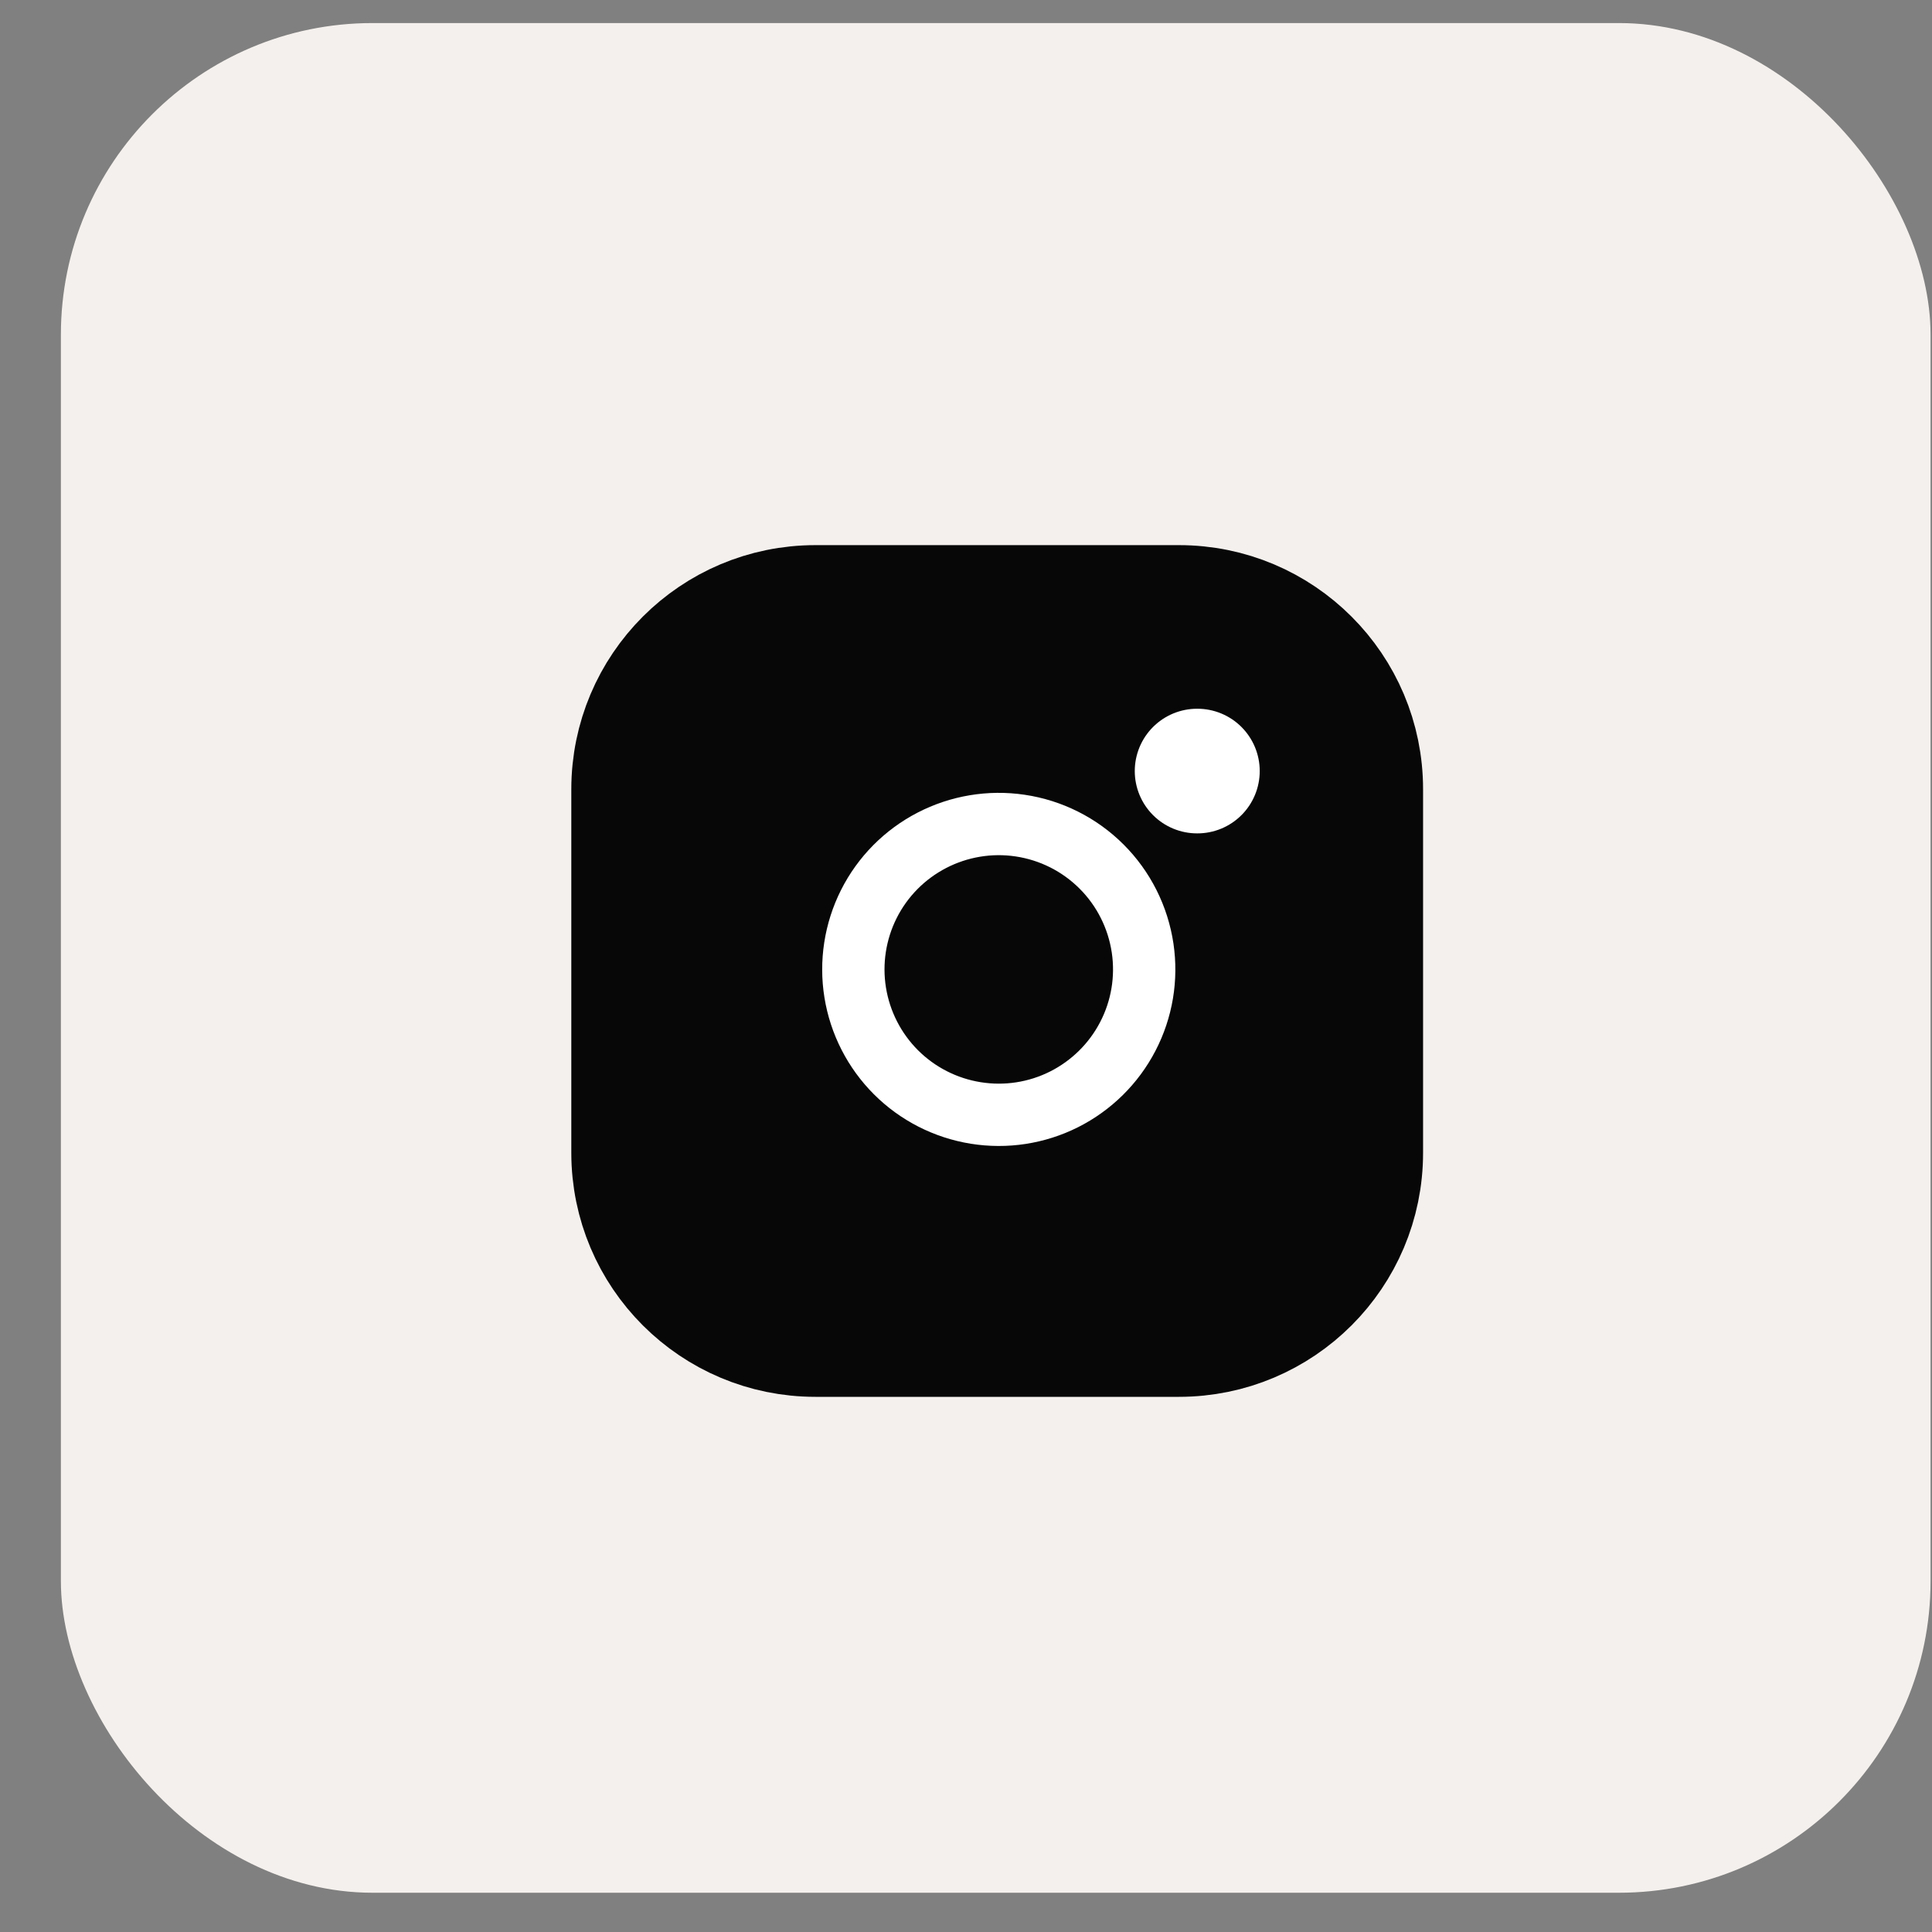
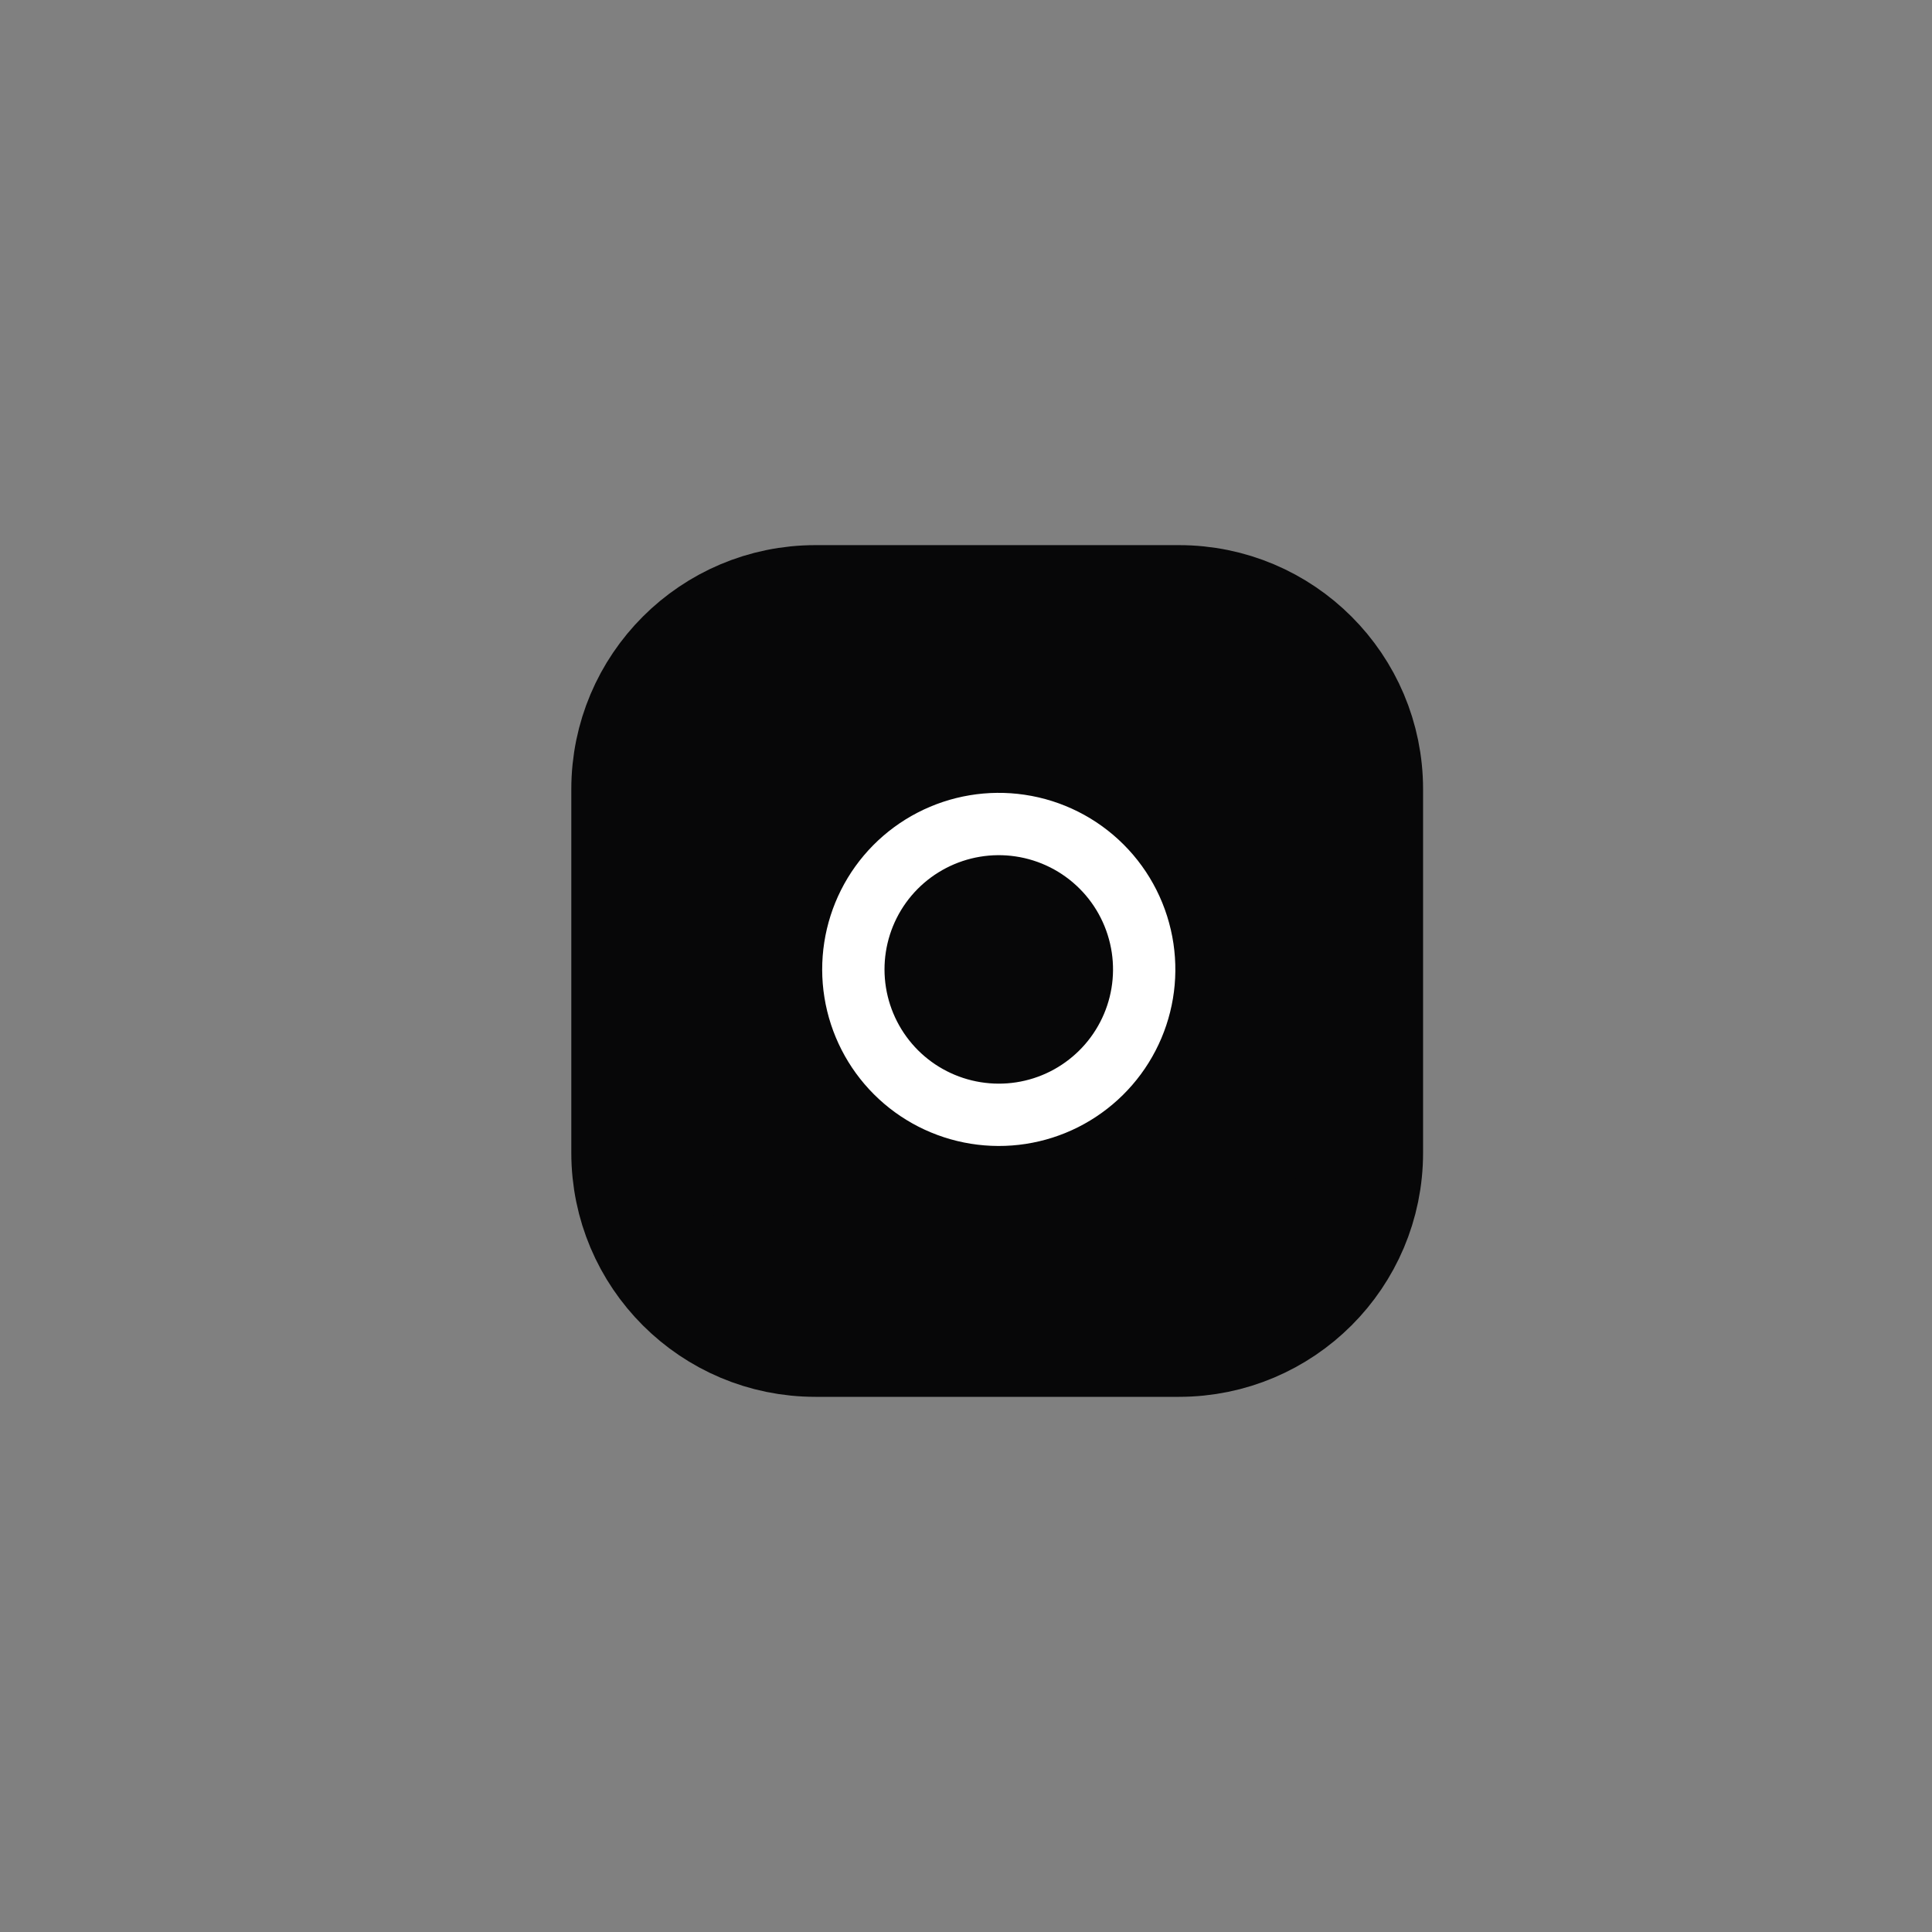
<svg xmlns="http://www.w3.org/2000/svg" width="31" height="31" viewBox="0 0 31 31" fill="none">
  <rect x="0" y="0" width="31" height="31" fill="#808080" stroke="none" />
-   <rect x="0.977" y="0.37" width="30" height="30" rx="5" fill="#F4F0ED" />
  <g clip-path="url(#clip0_284_922)">
    <path d="M18.917 9.747H13.084C11.473 9.747 10.167 11.053 10.167 12.664V18.497C10.167 20.108 11.473 21.413 13.084 21.413H18.917C20.528 21.413 21.834 20.108 21.834 18.497V12.664C21.834 11.053 20.528 9.747 18.917 9.747Z" fill="#070708" stroke="#070708" stroke-width="2" stroke-linecap="round" stroke-linejoin="round" />
    <path d="M18.334 15.213C18.406 15.698 18.323 16.194 18.097 16.629C17.871 17.065 17.513 17.418 17.075 17.639C16.636 17.86 16.14 17.936 15.655 17.858C15.171 17.78 14.723 17.552 14.376 17.205C14.029 16.858 13.8 16.41 13.722 15.925C13.644 15.441 13.721 14.944 13.941 14.506C14.162 14.067 14.515 13.71 14.951 13.484C15.387 13.258 15.883 13.175 16.368 13.247C16.863 13.32 17.322 13.551 17.676 13.905C18.03 14.259 18.26 14.717 18.334 15.213Z" fill="#070708" stroke="white" stroke-linecap="round" stroke-linejoin="round" />
-     <path d="M19.208 12.372H19.213" stroke="white" stroke-width="2" stroke-linecap="round" stroke-linejoin="round" />
  </g>
  <defs>
    <clipPath id="clip0_284_922">
      <rect width="14" height="14" fill="white" transform="translate(9 8.58)" />
    </clipPath>
  </defs>
</svg>